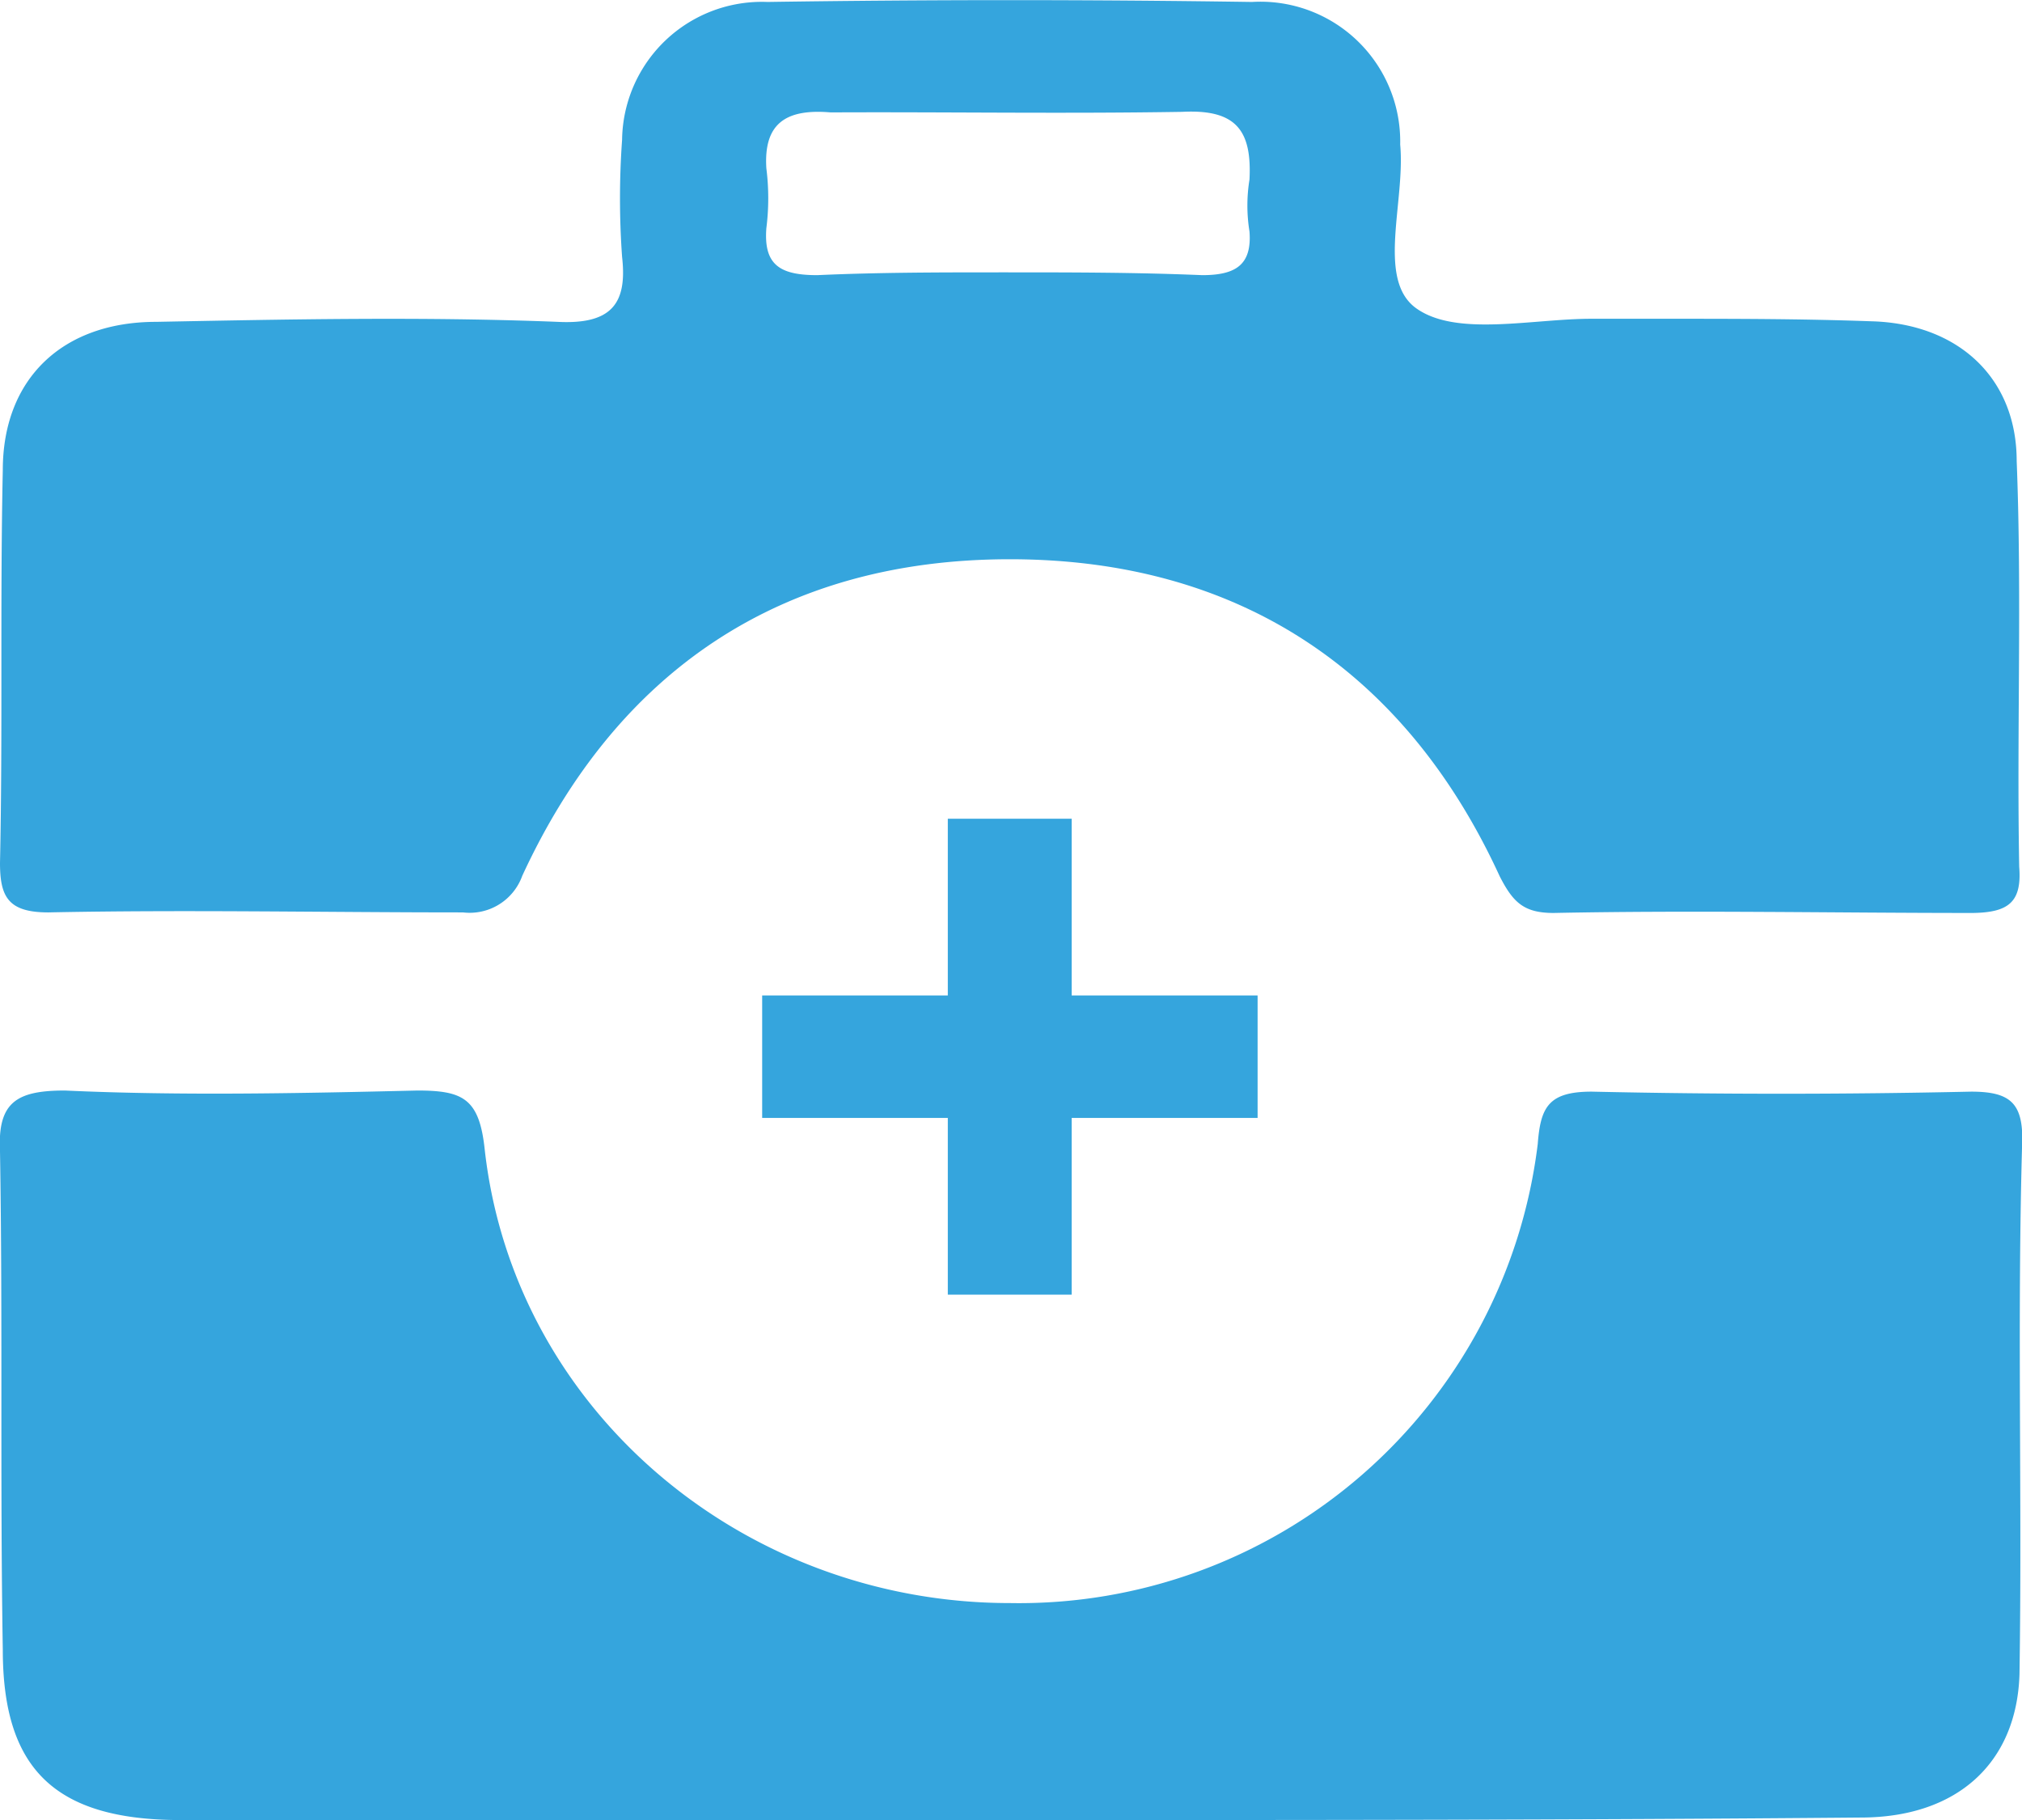
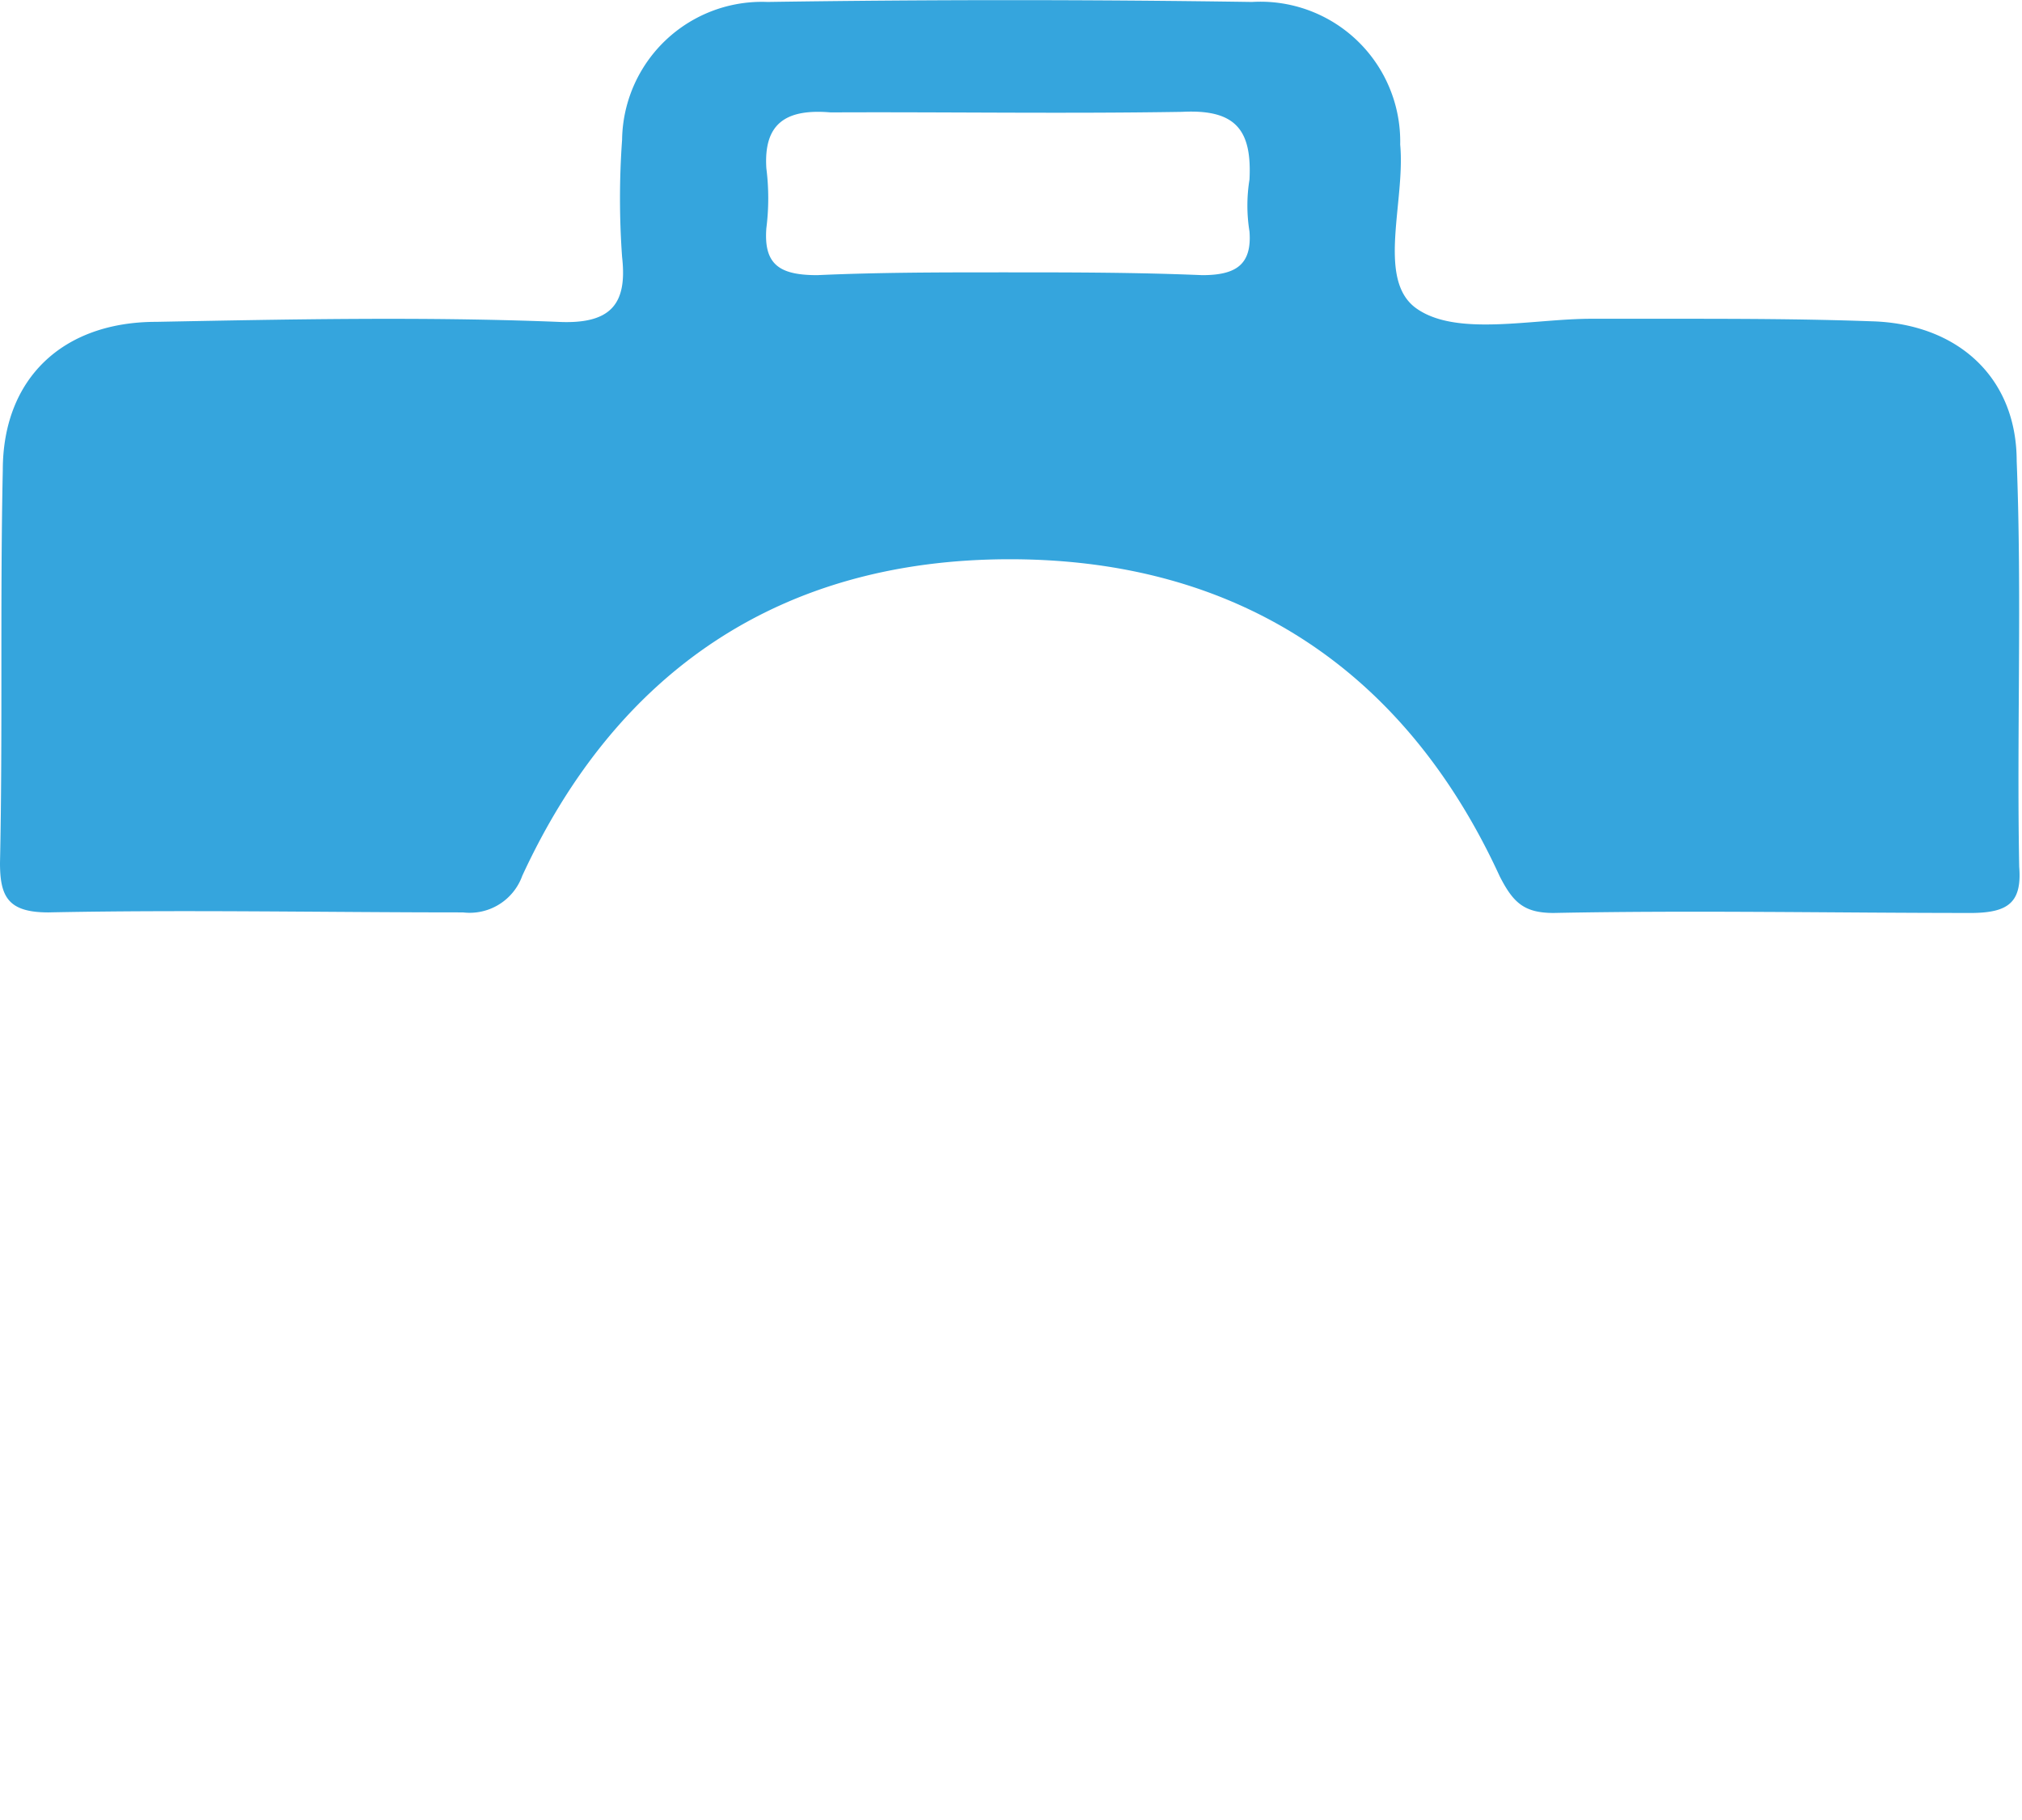
<svg xmlns="http://www.w3.org/2000/svg" viewBox="0 0 72.32 65.09">
  <defs>
    <style>.cls-1{fill:#35a5dd;fill-rule:evenodd;}</style>
  </defs>
  <title>Seguros salud</title>
  <g id="Capa_2" data-name="Capa 2">
    <g id="Capa_1-2" data-name="Capa 1">
-       <path class="cls-1" d="M36,65.09H6.46C1.93,65.09.1,63.23.1,59,0,53,.1,47.14,0,41.18-.09,39.42.59,39,2.32,39c4.14.19,8.38.1,12.61,0,1.64,0,2.22.29,2.41,2.14,1.06,9.31,9.25,16.19,18.78,16.19A18.69,18.69,0,0,0,55,40.91c.1-1.31.38-1.87,1.93-1.87q6.78.15,13.57,0c1.35,0,1.83.38,1.83,1.68-.19,6.42,0,12.74-.1,19.16C72.13,63.05,70,65,66.55,65c-10.21.09-20.32.09-30.53.09Z" />
-       <polygon class="cls-1" points="33.9 46.3 33.9 46.3 33.9 39.98 27.26 39.98 27.26 35.6 33.9 35.6 33.9 29.28 38.33 29.28 38.33 35.6 44.98 35.6 44.98 39.98 38.33 39.98 38.33 46.3 33.9 46.3" />
      <path class="cls-1" d="M72.22,31c-.09-4.83.1-9.67-.09-14.51,0-3-2.12-4.92-5.2-5-2.5-.09-4.91-.09-7.42-.09H56.92c-2.12,0-4.82.65-6.26-.37s-.39-3.81-.58-5.86A5,5,0,0,0,44.78.07q-8.66-.13-17.33,0A5,5,0,0,0,22.25,5a29.3,29.3,0,0,0,0,4.19c.19,1.67-.38,2.42-2.31,2.32-4.81-.19-9.63-.09-14.35,0C2.22,11.51.1,13.56.1,16.81,0,21.56.1,26.21,0,30.86c0,1.21.29,1.77,1.73,1.77,4.91-.1,9.82,0,14.83,0a2,2,0,0,0,2.12-1.31C22.06,24,27.93,20,36.12,20s14.15,4,17.52,11.34c.48.94.87,1.31,1.93,1.31,5-.1,10,0,15,0C71.84,32.63,72.32,32.26,72.22,31ZM43,9.84c-2.41-.1-4.71-.1-7.12-.1-2.22,0-4.43,0-6.65.1-1.34,0-1.92-.37-1.82-1.68a8.51,8.51,0,0,0,0-2.14c-.1-1.58.67-2.14,2.3-2C33.8,4,38,4.07,42.28,4c1.92-.1,2.5.65,2.41,2.42a5.8,5.8,0,0,0,0,1.86C44.78,9.47,44.2,9.84,43,9.84Z" />
    </g>
  </g>
</svg>